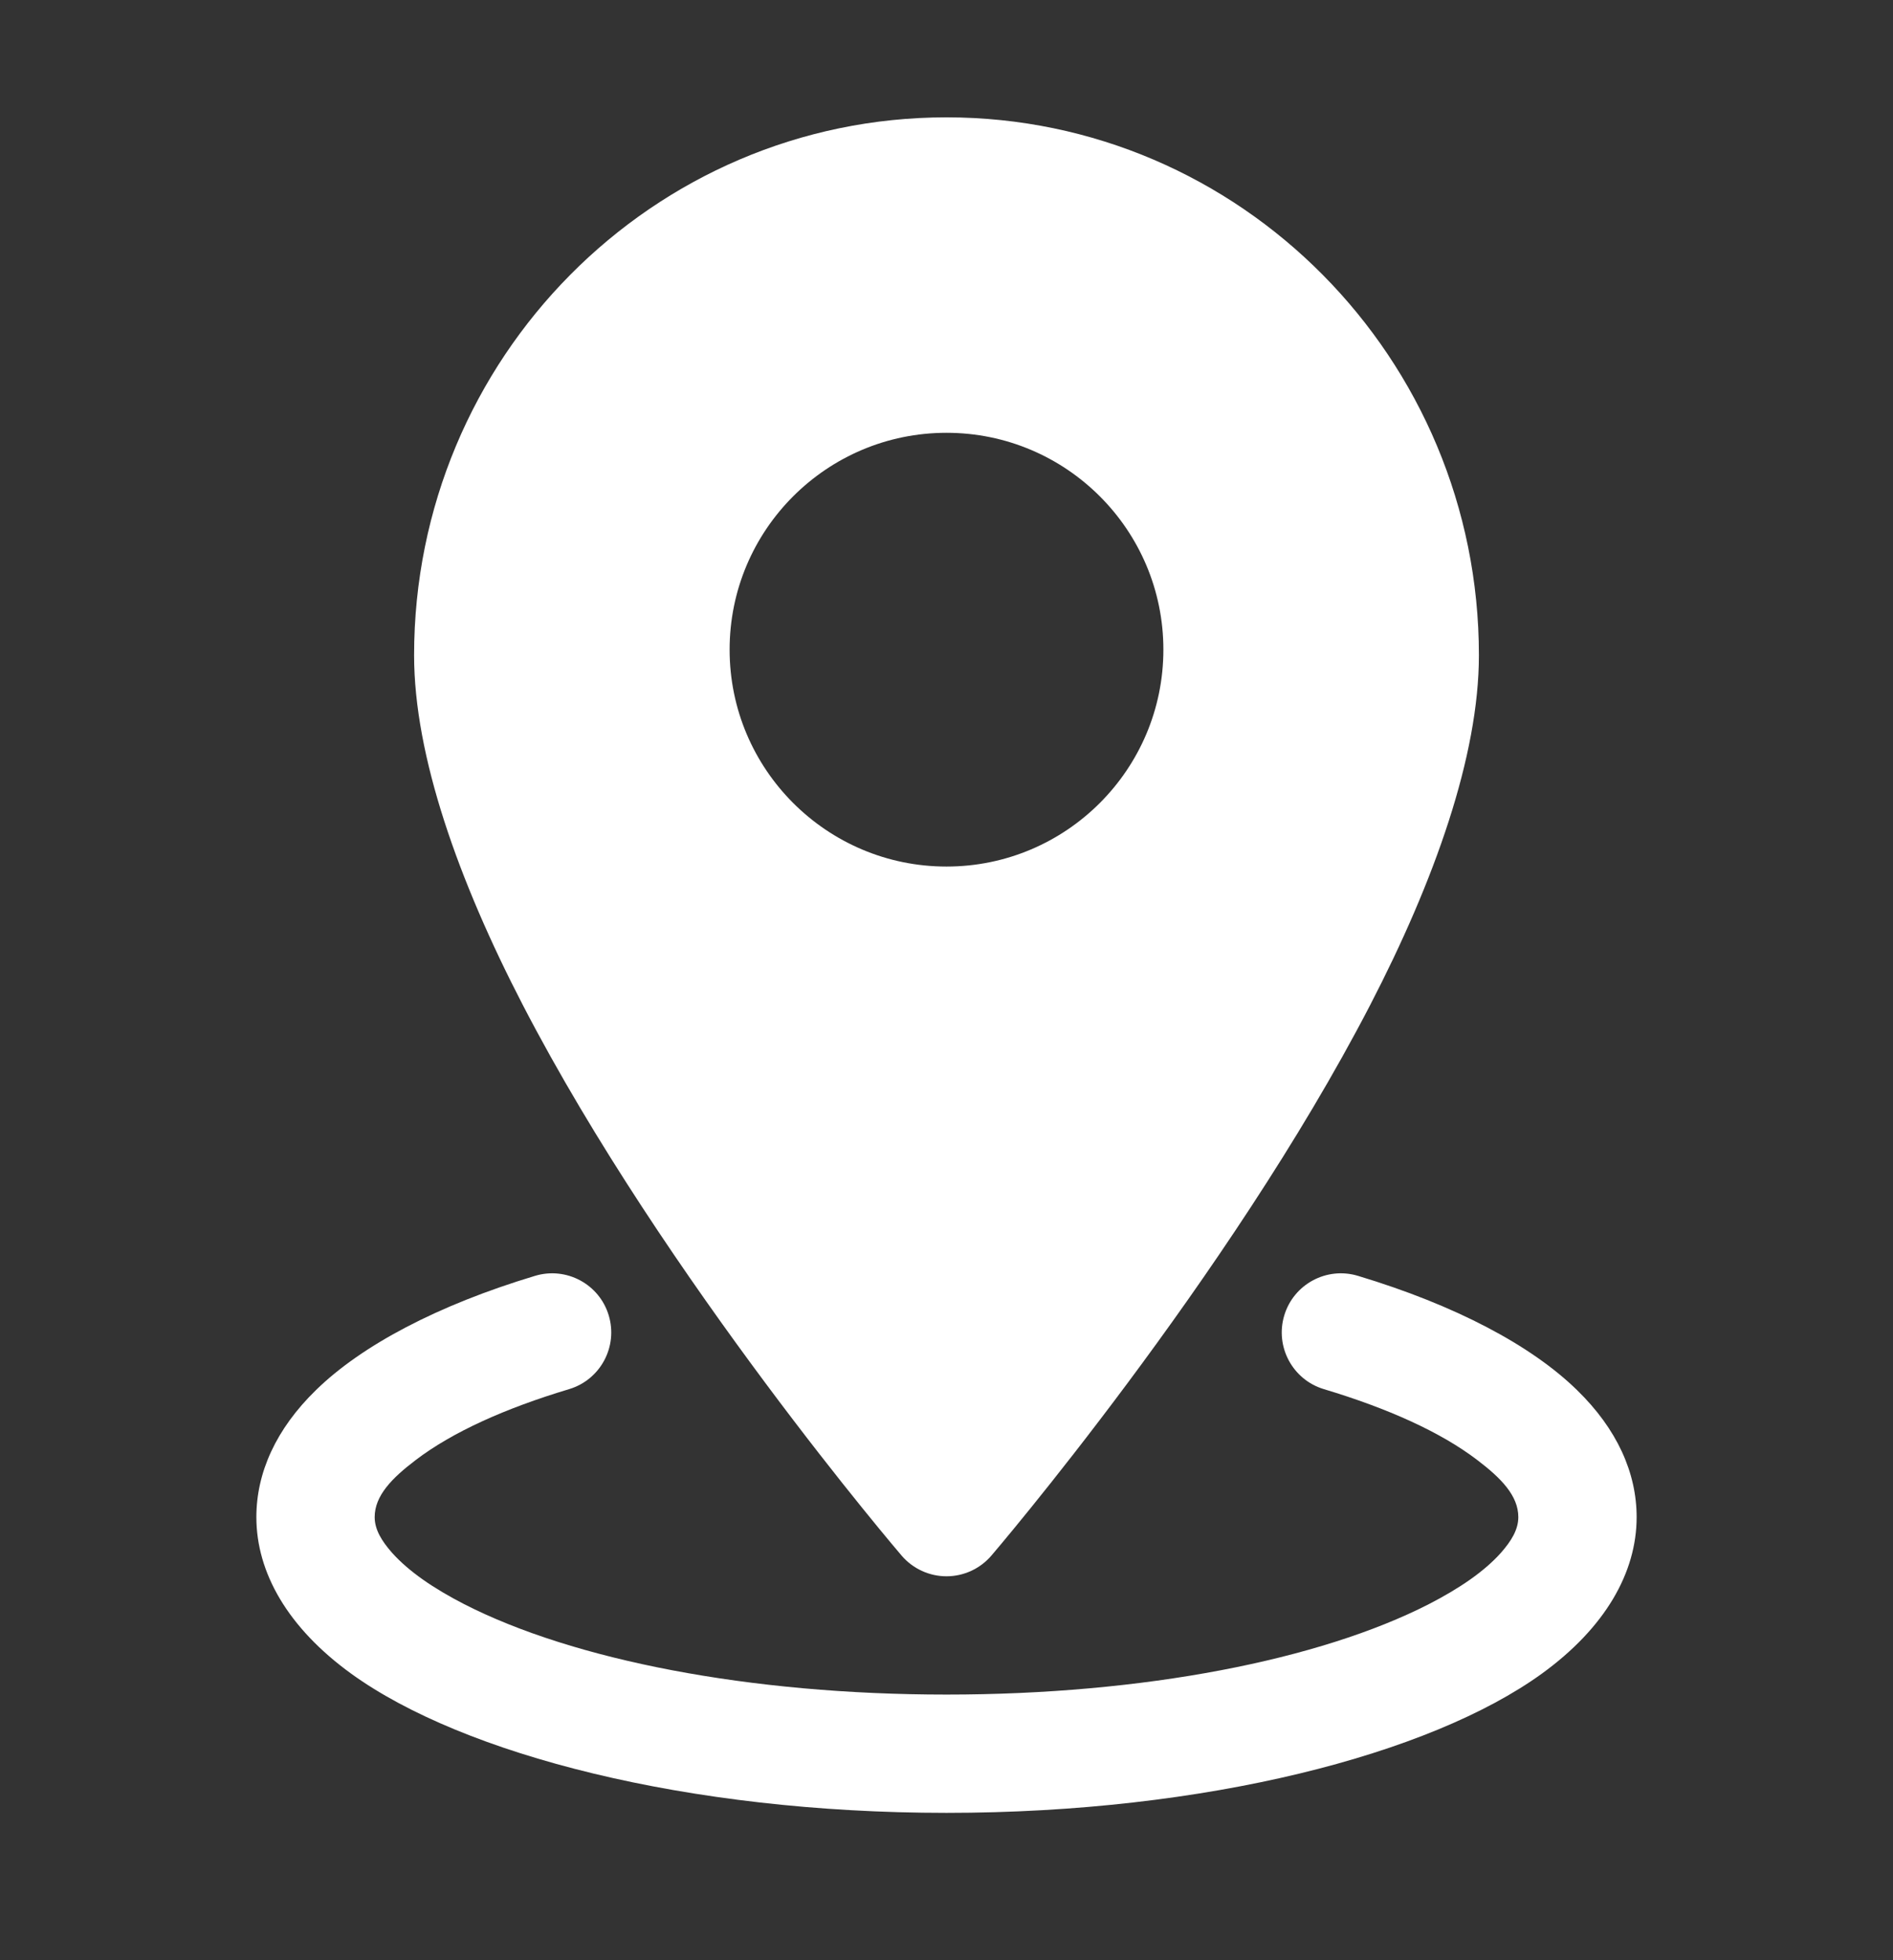
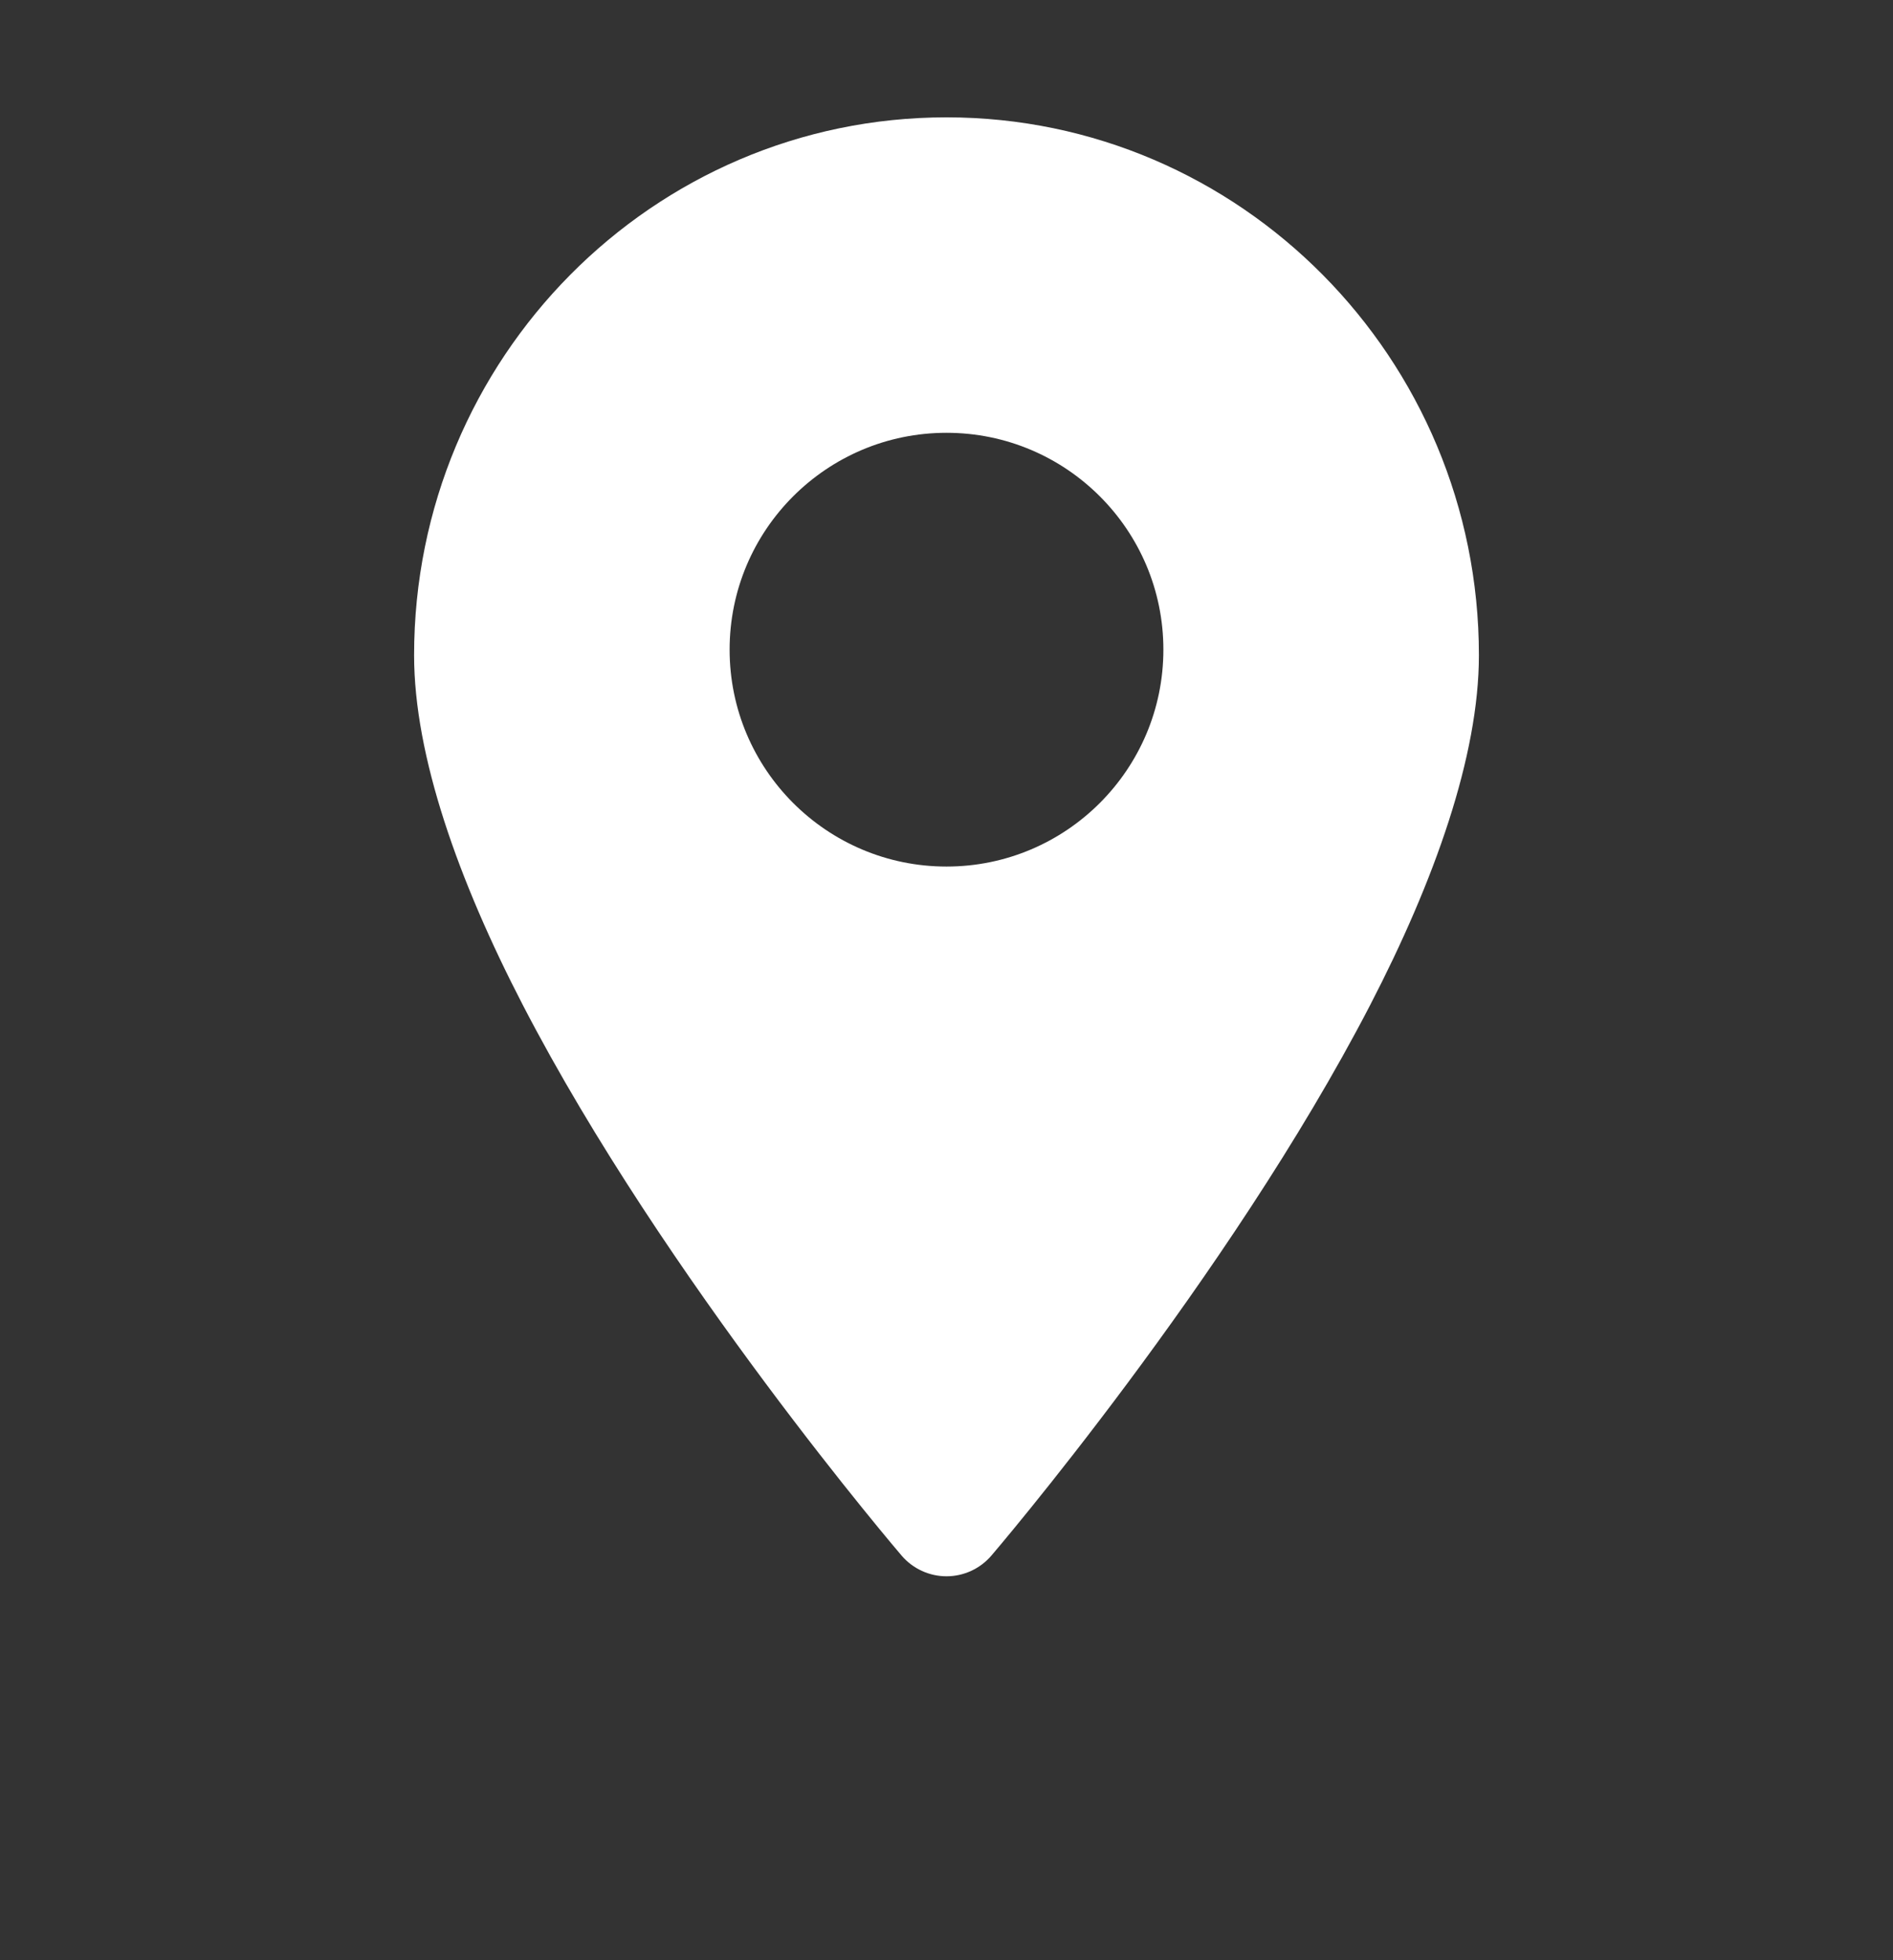
<svg xmlns="http://www.w3.org/2000/svg" width="28" height="29" viewBox="0 0 28 29" fill="none">
  <rect x="0" y="0" width="28" height="29" fill="#333333" stroke="none" />
  <path fill-rule="evenodd" clip-rule="evenodd" d="M14 1.736C9.656 1.736 6.125 5.299 6.125 9.694C6.125 11.183 6.781 13.03 7.735 14.872C9.836 18.928 13.336 23.014 13.336 23.014C13.502 23.208 13.745 23.32 14 23.32C14.255 23.32 14.498 23.208 14.664 23.014C14.664 23.014 18.164 18.928 20.265 14.872C21.219 13.03 21.875 11.183 21.875 9.694C21.875 5.299 18.343 1.736 14 1.736ZM14 6.403C12.229 6.403 10.792 7.84 10.792 9.611C10.792 11.382 12.229 12.82 14 12.82C15.771 12.82 17.208 11.382 17.208 9.611C17.208 7.84 15.771 6.403 14 6.403Z" fill="white" />
-   <path fill-rule="evenodd" clip-rule="evenodd" d="M19.581 20.551C20.53 20.836 21.312 21.188 21.852 21.601C22.202 21.867 22.458 22.127 22.458 22.445C22.458 22.631 22.352 22.8 22.203 22.97C21.956 23.248 21.588 23.499 21.133 23.733C19.525 24.555 16.926 25.07 14 25.07C11.074 25.07 8.475 24.555 6.867 23.733C6.412 23.499 6.045 23.248 5.797 22.97C5.648 22.8 5.542 22.631 5.542 22.445C5.542 22.127 5.798 21.867 6.148 21.601C6.689 21.188 7.47 20.836 8.419 20.551C8.881 20.412 9.143 19.923 9.004 19.461C8.866 18.998 8.377 18.736 7.915 18.875C6.47 19.31 5.348 19.906 4.674 20.565C4.081 21.142 3.792 21.789 3.792 22.445C3.792 23.264 4.255 24.08 5.196 24.762C6.848 25.956 10.166 26.82 14 26.82C17.834 26.82 21.152 25.956 22.804 24.762C23.745 24.08 24.208 23.264 24.208 22.445C24.208 21.789 23.919 21.142 23.326 20.565C22.652 19.906 21.53 19.31 20.085 18.875C19.623 18.736 19.135 18.998 18.996 19.461C18.857 19.923 19.119 20.412 19.581 20.551Z" fill="white" />
</svg>